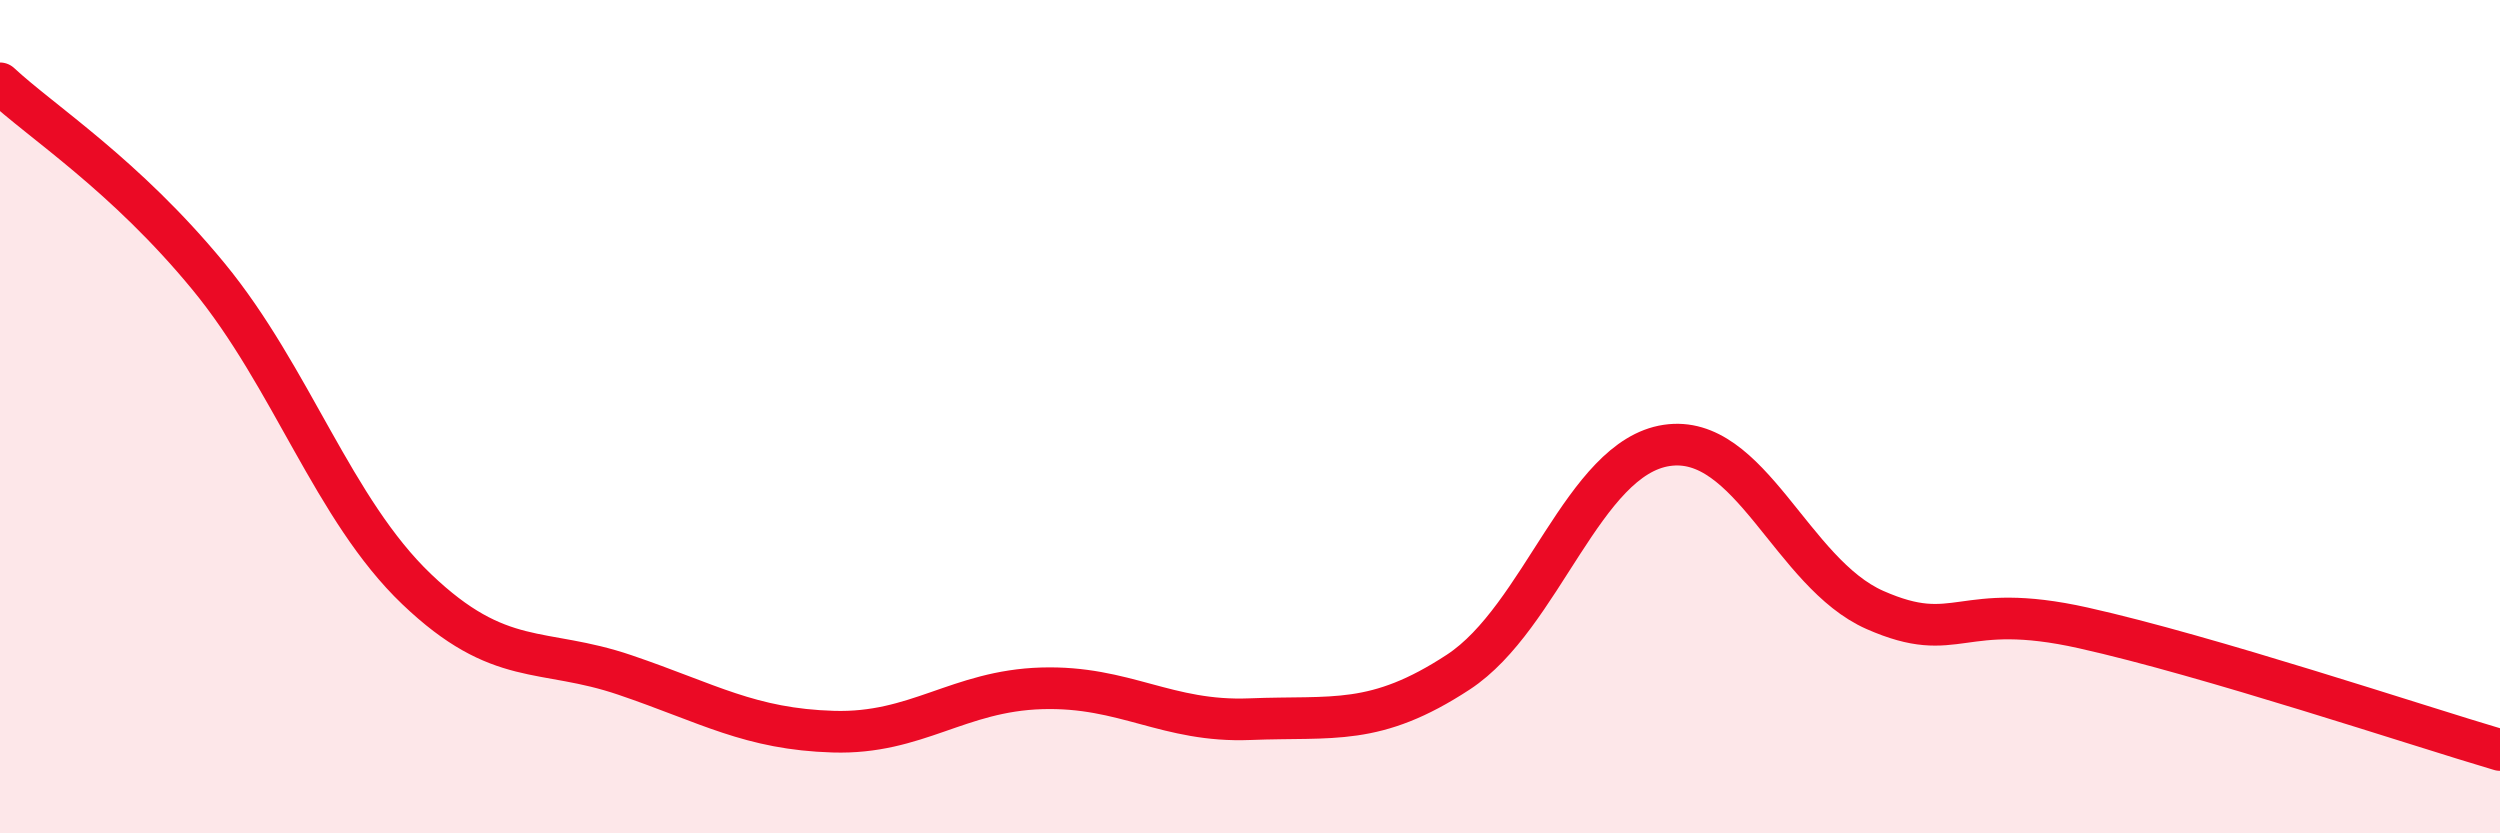
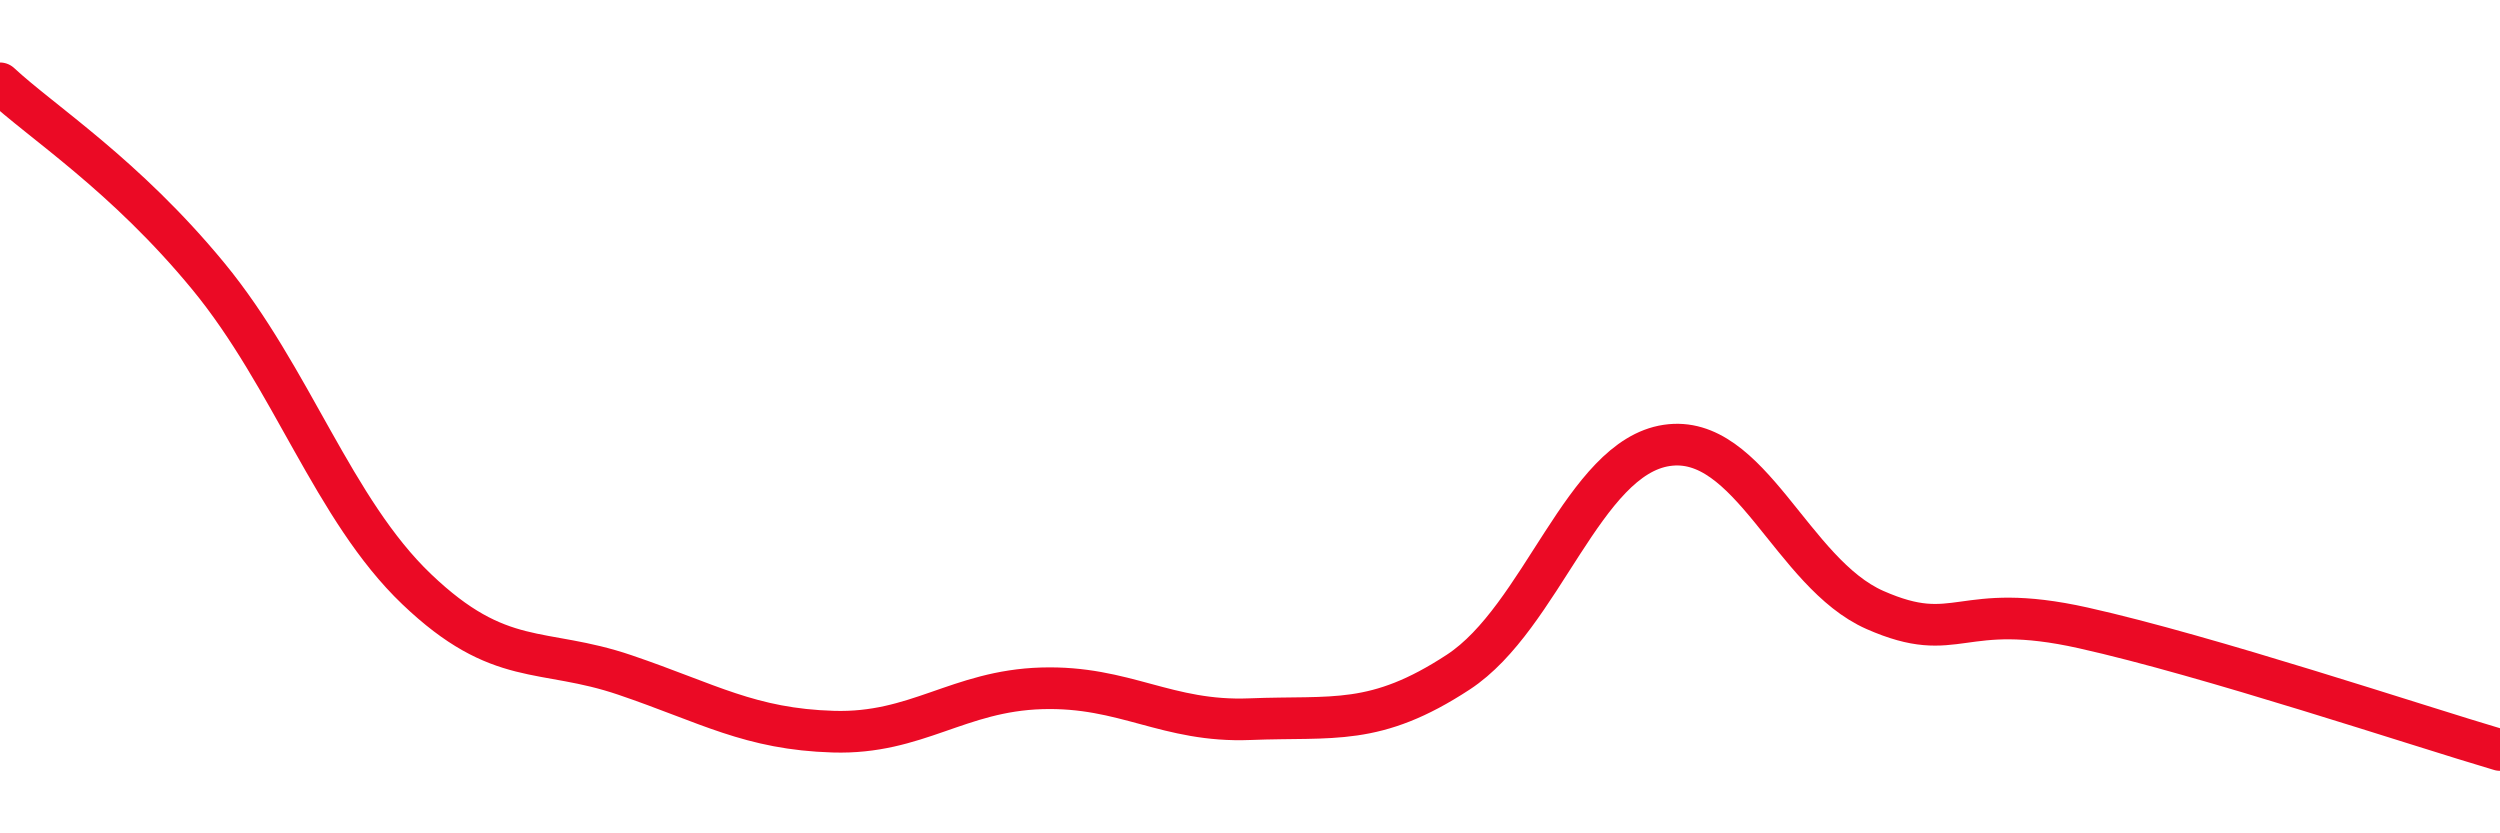
<svg xmlns="http://www.w3.org/2000/svg" width="60" height="20" viewBox="0 0 60 20">
-   <path d="M 0,2 C 1,2.93 3,4.2 5,6.63 C 7,9.06 8,12.23 10,14.14 C 12,16.05 13,15.52 15,16.2 C 17,16.88 18,17.5 20,17.56 C 22,17.62 23,16.58 25,16.52 C 27,16.46 28,17.34 30,17.26 C 32,17.18 33,17.44 35,16.13 C 37,14.82 38,10.99 40,10.69 C 42,10.39 43,13.76 45,14.64 C 47,15.52 47,14.4 50,15.07 C 53,15.74 58,17.41 60,18L60 20L0 20Z" fill="#EB0A25" opacity="0.1" stroke-linecap="round" stroke-linejoin="round" />
  <path d="M 0,2 C 1,2.93 3,4.2 5,6.63 C 7,9.06 8,12.23 10,14.14 C 12,16.05 13,15.52 15,16.2 C 17,16.88 18,17.5 20,17.56 C 22,17.62 23,16.58 25,16.52 C 27,16.46 28,17.34 30,17.26 C 32,17.18 33,17.44 35,16.13 C 37,14.82 38,10.99 40,10.69 C 42,10.39 43,13.76 45,14.64 C 47,15.52 47,14.4 50,15.07 C 53,15.74 58,17.41 60,18" stroke="#EB0A25" stroke-width="1" fill="none" stroke-linecap="round" stroke-linejoin="round" />
</svg>